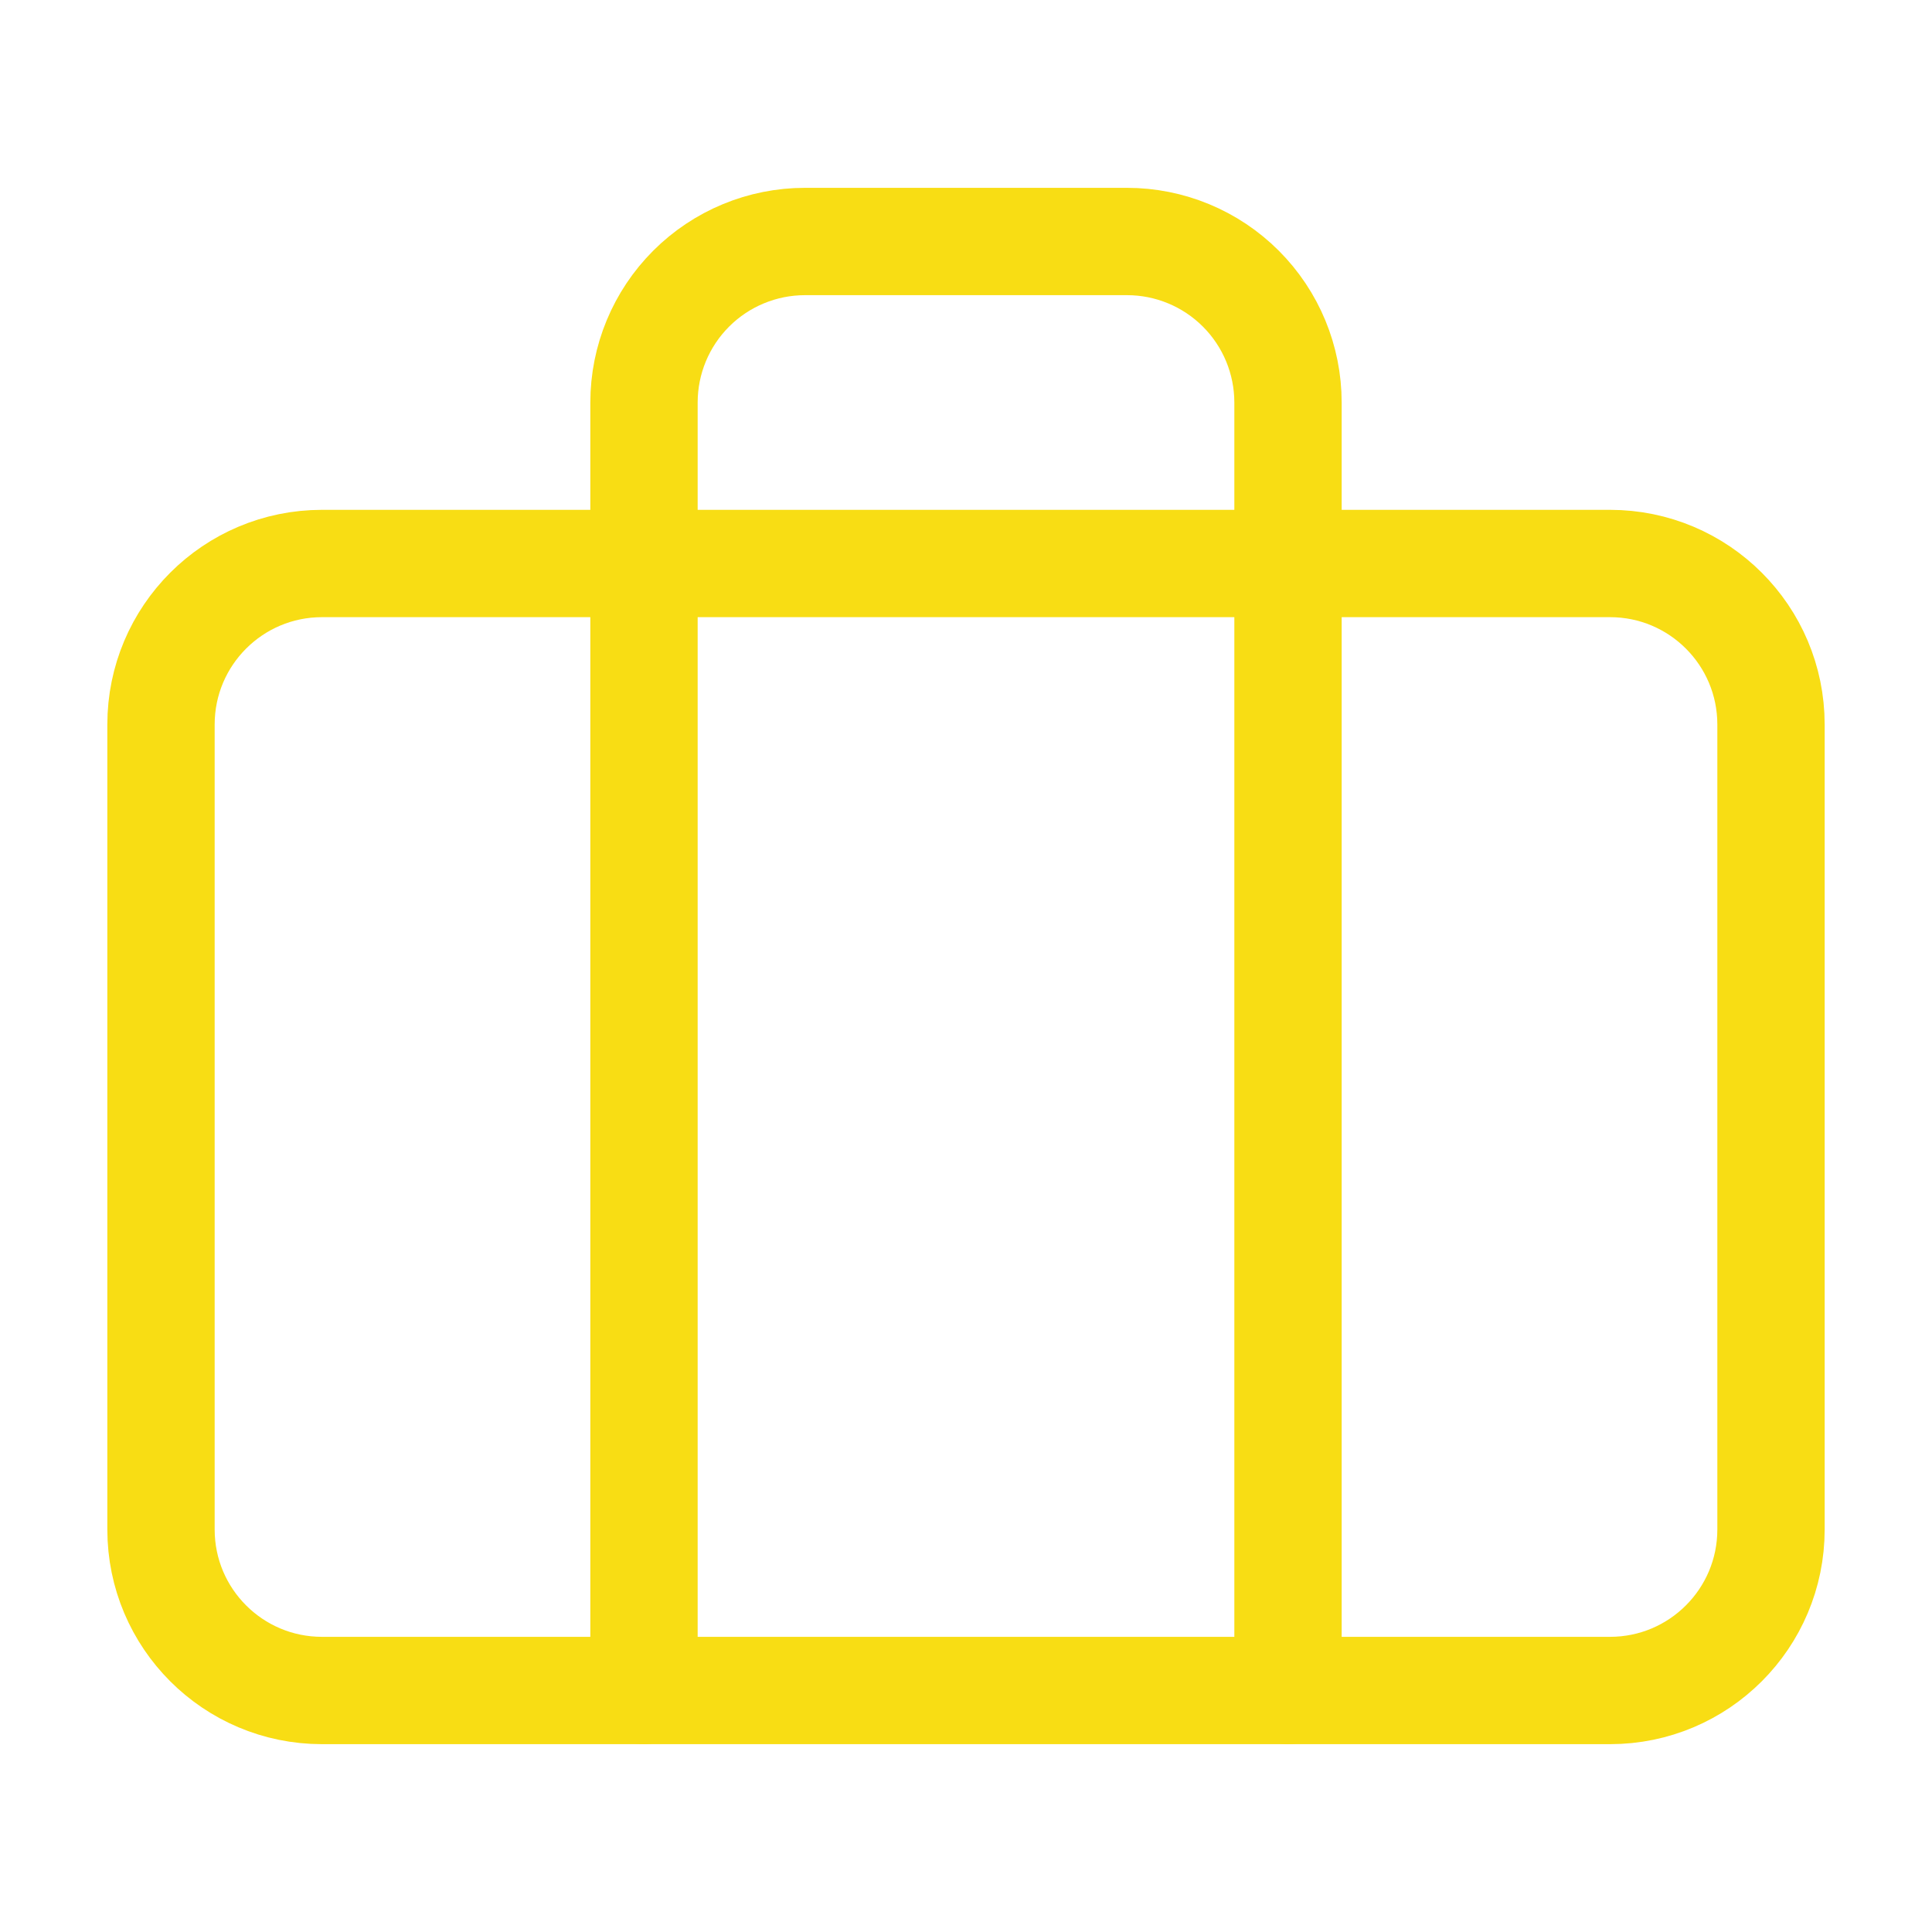
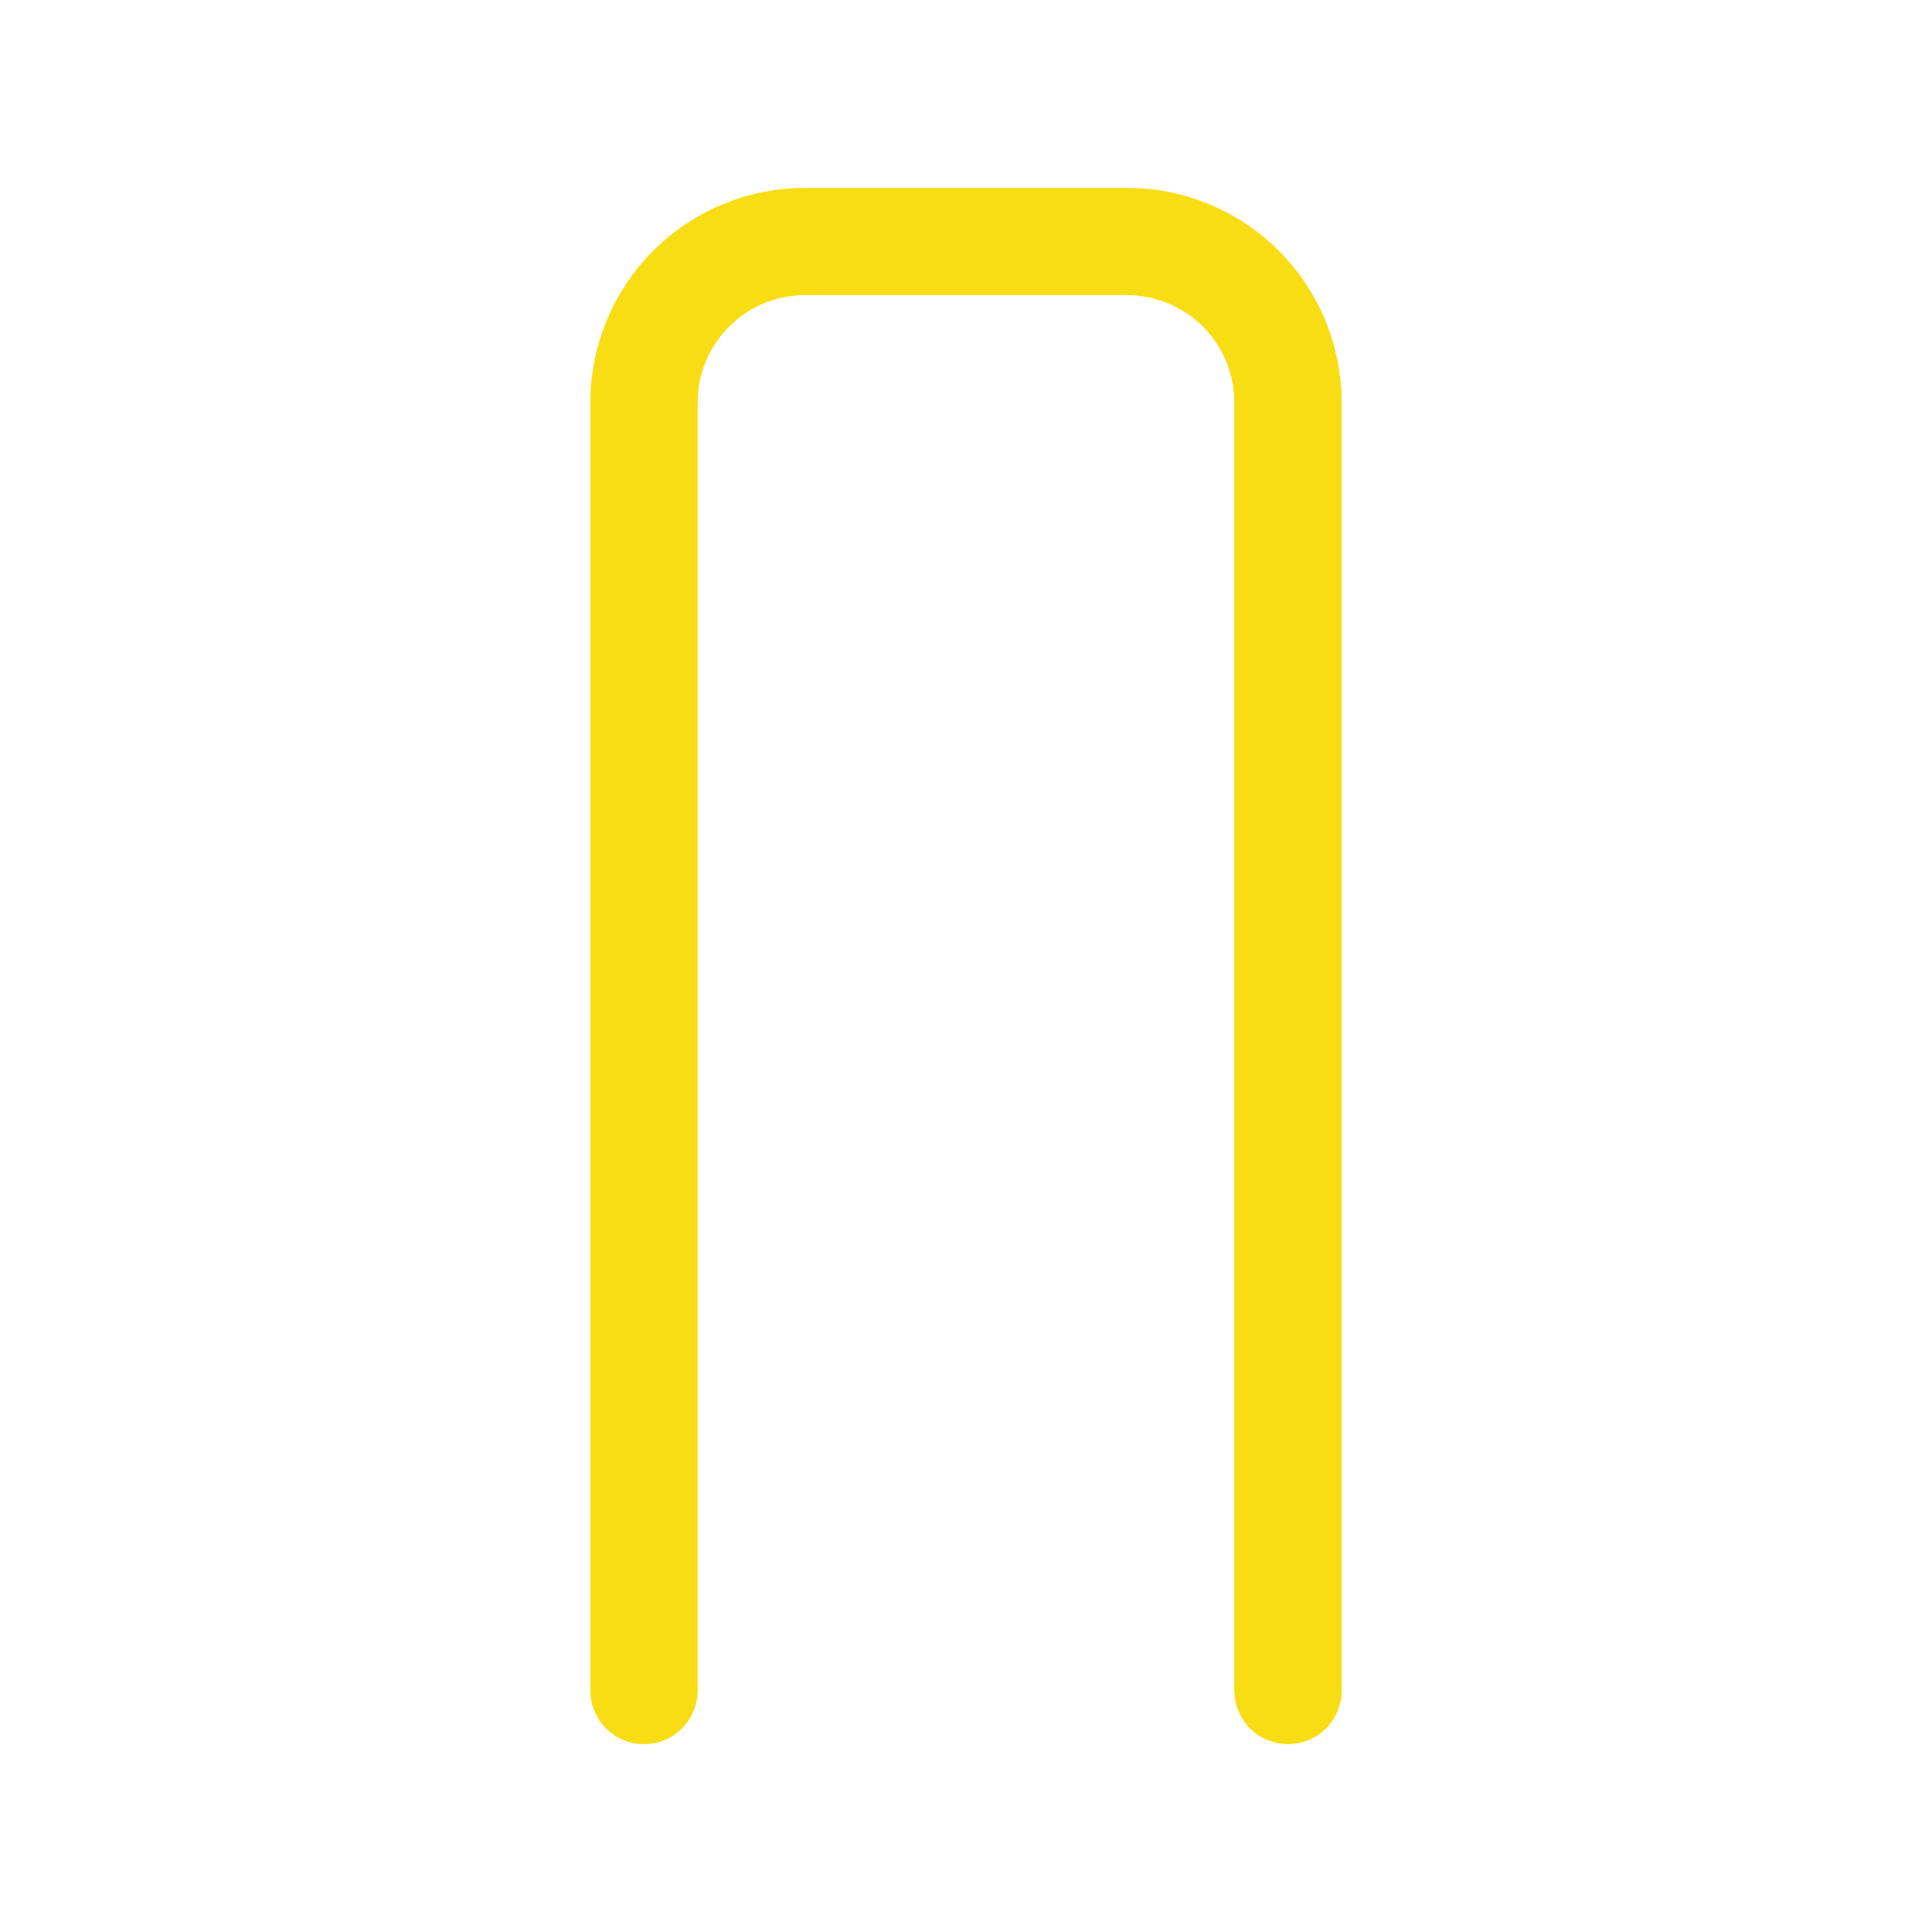
<svg xmlns="http://www.w3.org/2000/svg" width="108" height="108" viewBox="0 0 108 108" fill="none">
-   <path d="M90 31.5H18C13.029 31.5 9 35.529 9 40.5V85.5C9 90.471 13.029 94.5 18 94.5H90C94.971 94.5 99 90.471 99 85.5V40.5C99 35.529 94.971 31.5 90 31.5Z" stroke="#F8DD14" stroke-width="6" stroke-linecap="round" stroke-linejoin="round" />
  <path d="M72 94.5V22.5C72 20.113 71.052 17.824 69.364 16.136C67.676 14.448 65.387 13.5 63 13.5H45C42.613 13.5 40.324 14.448 38.636 16.136C36.948 17.824 36 20.113 36 22.5V94.5" stroke="#F8DD14" stroke-width="6" stroke-linecap="round" stroke-linejoin="round" />
</svg>